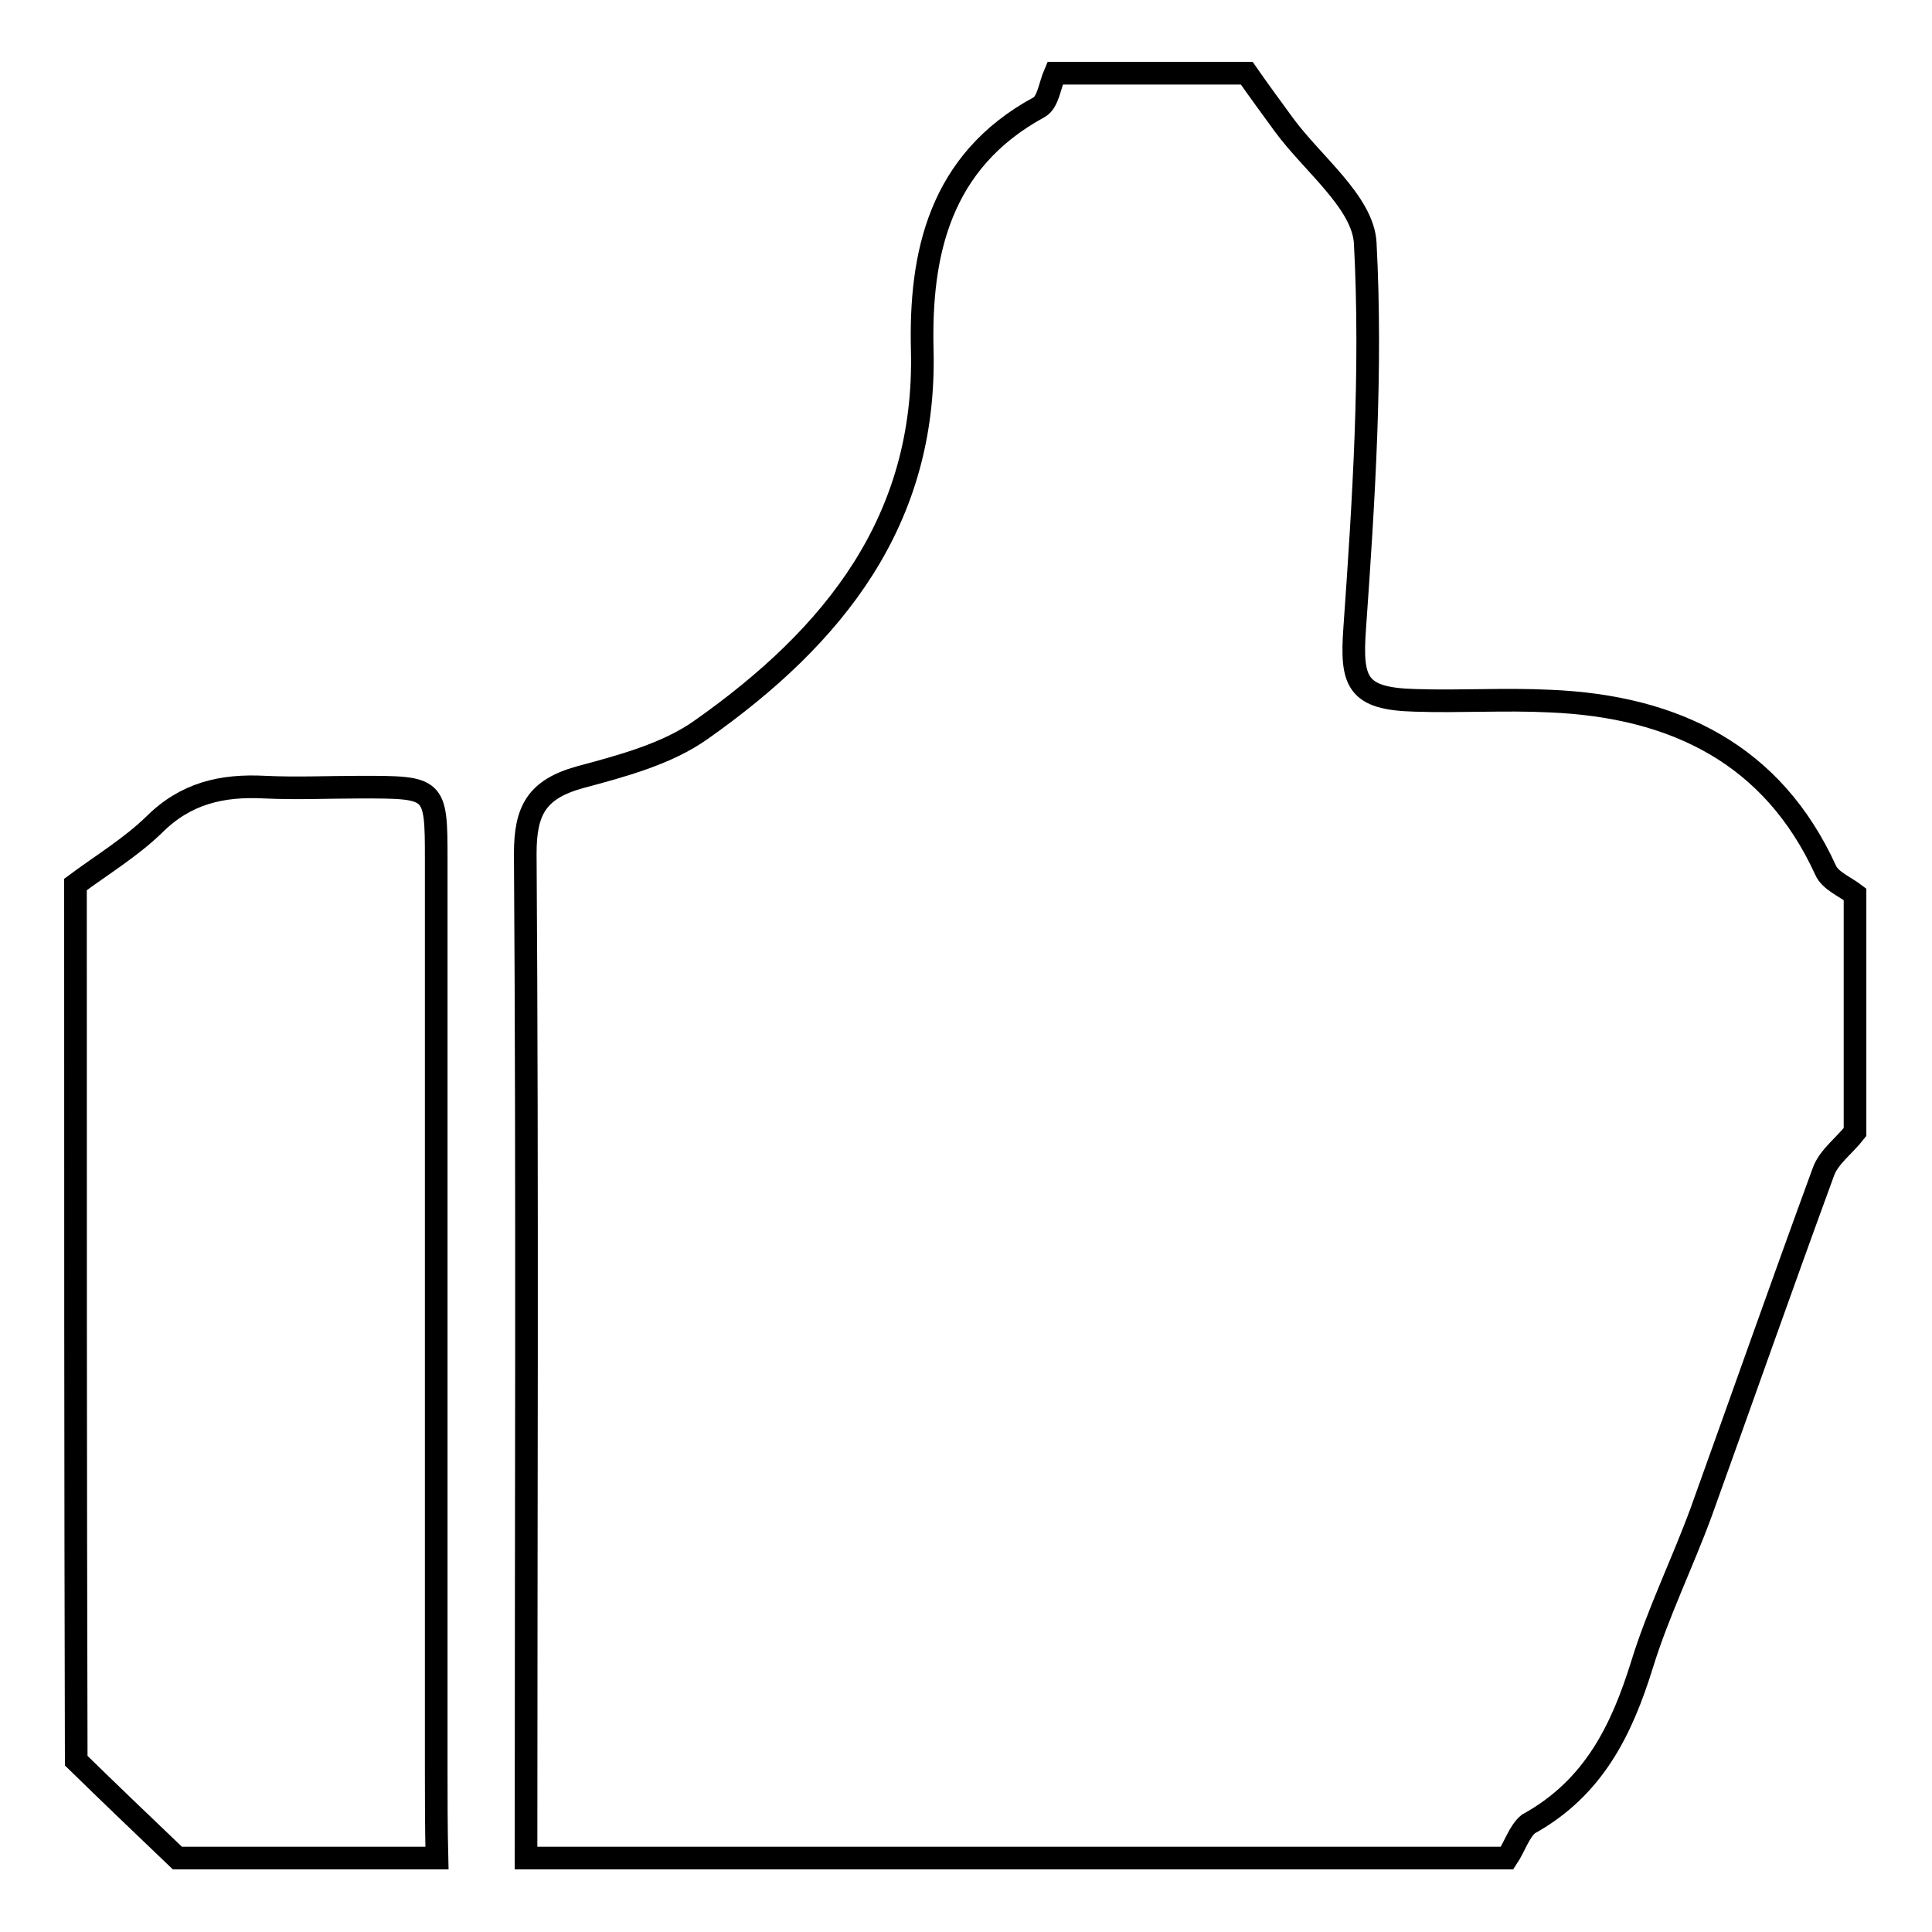
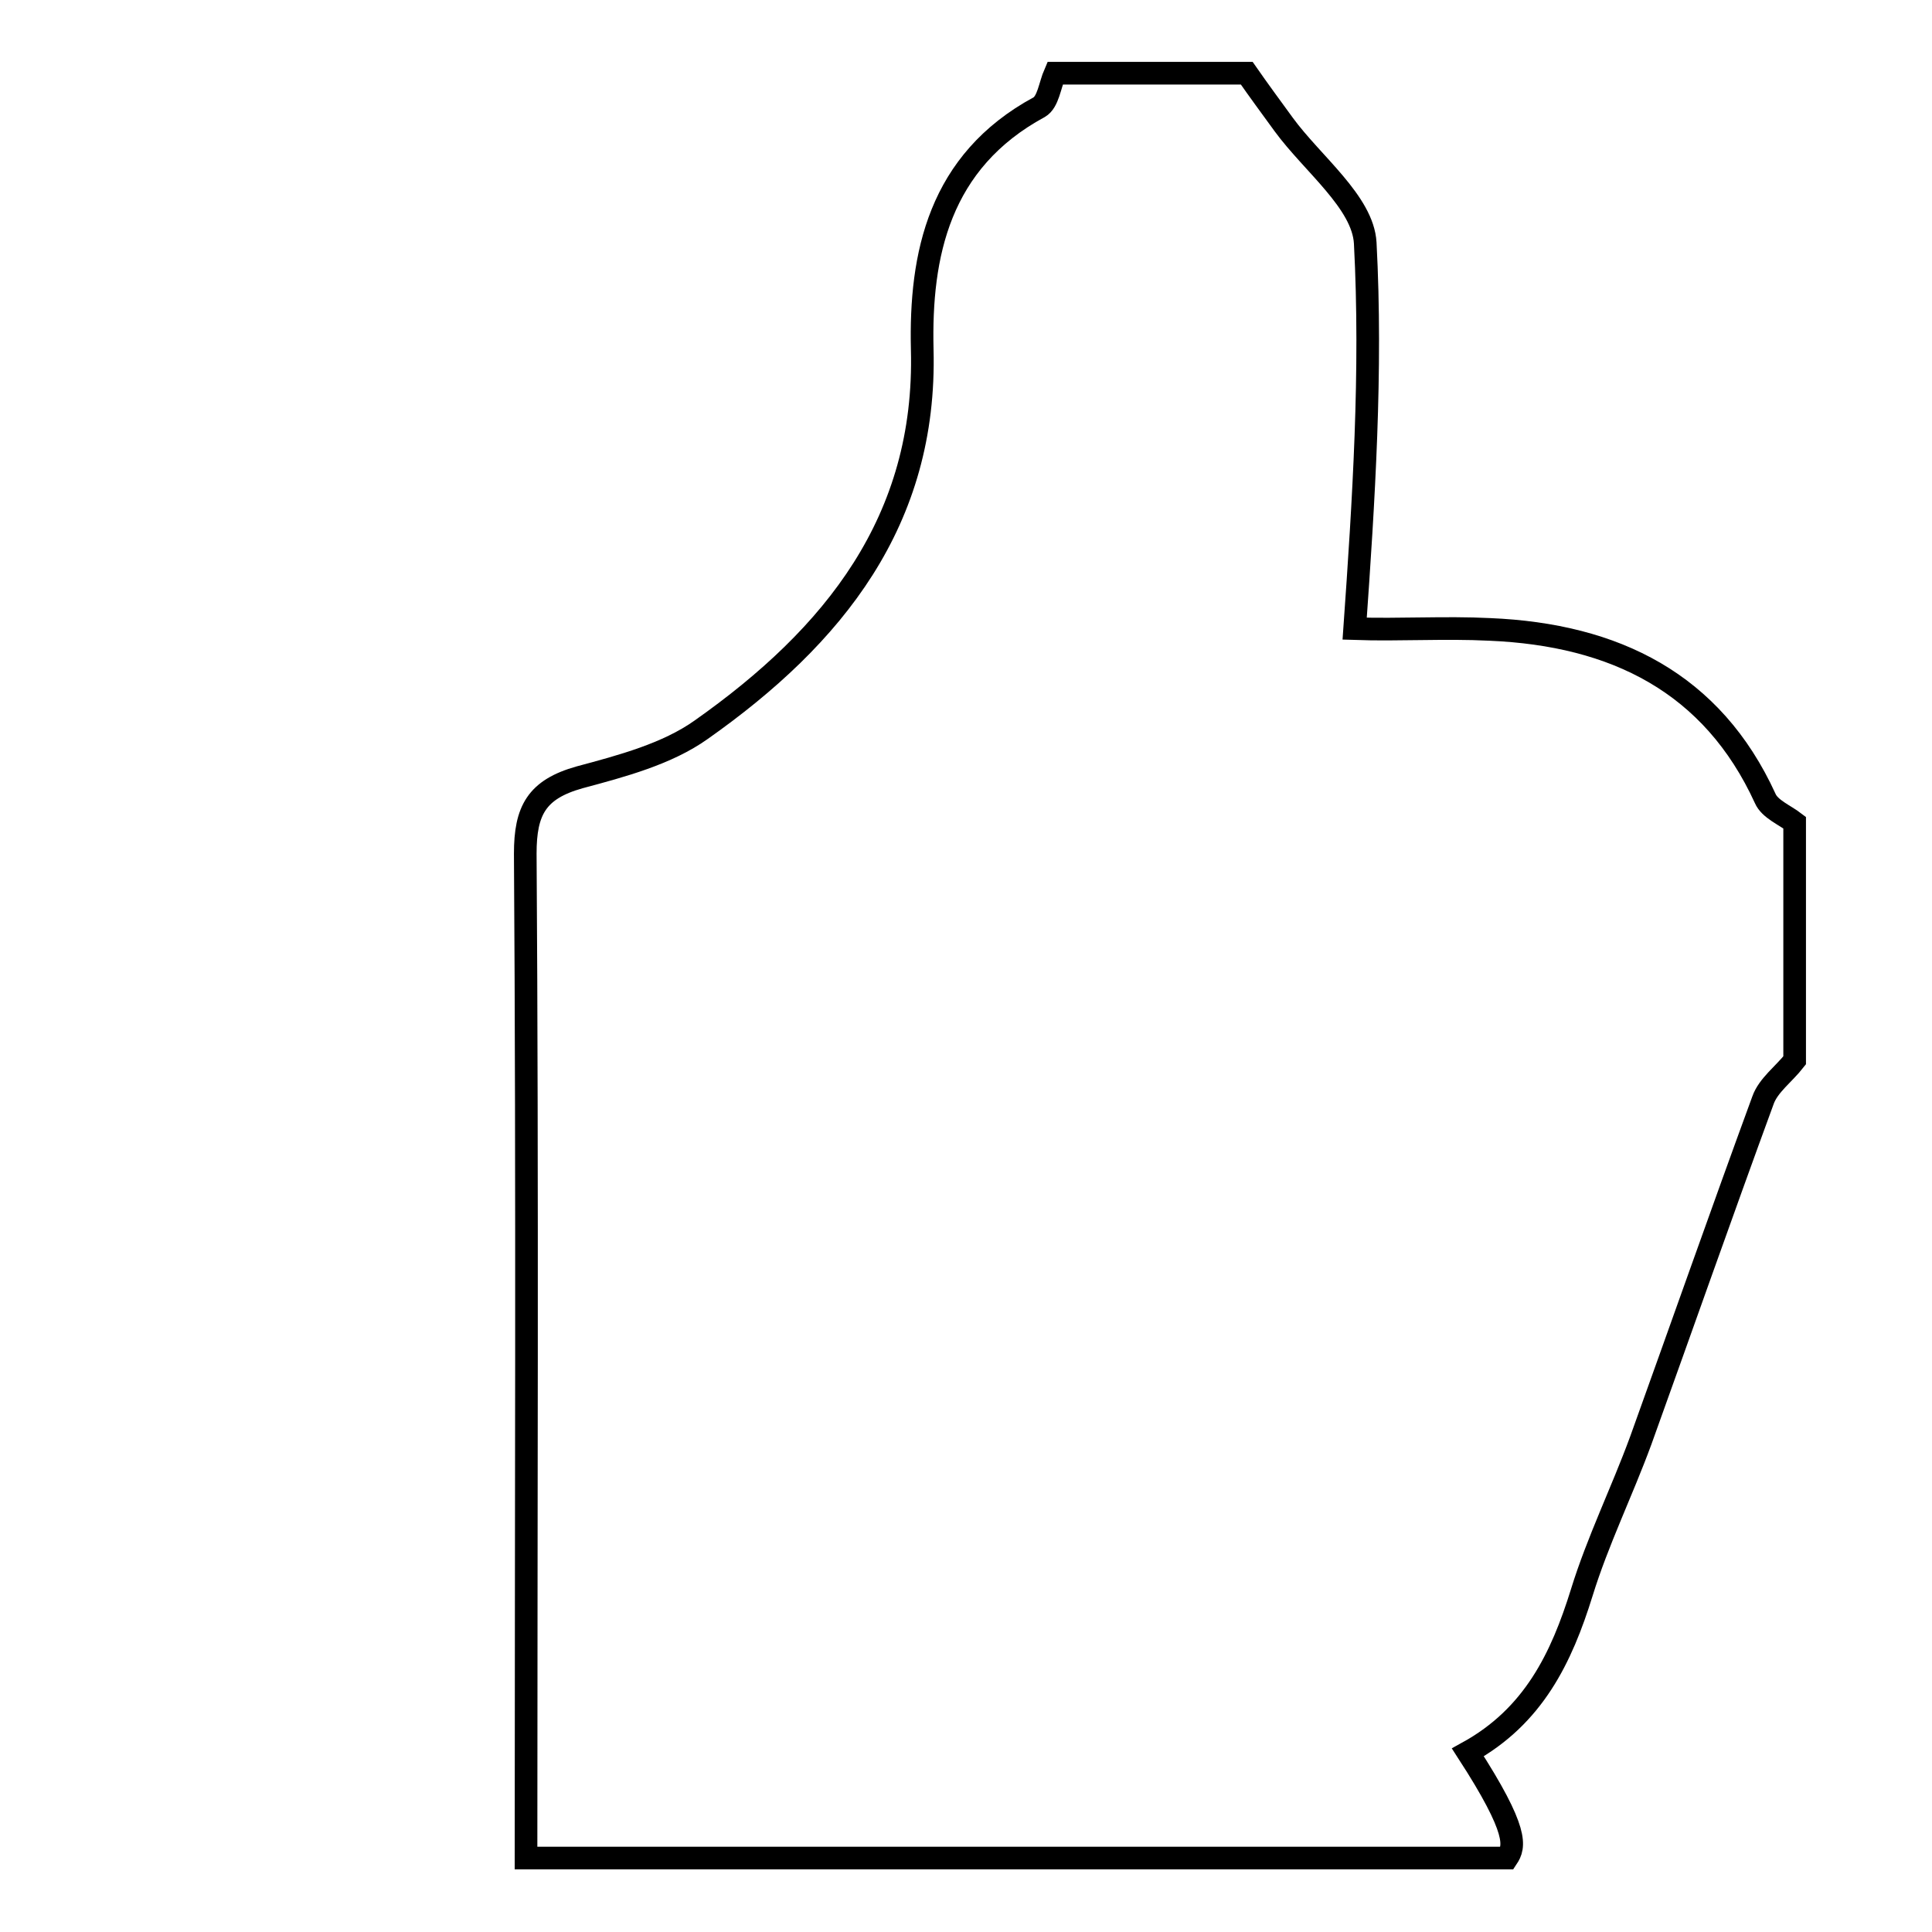
<svg xmlns="http://www.w3.org/2000/svg" version="1.1" x="0px" y="0px" viewBox="0 0 256 256" enable-background="new 0 0 256 256" xml:space="preserve">
  <g>
    <g>
-       <path stroke-width="3" fill-opacity="0" stroke="#000000" d="M199.7,246.2c-43.3,0-86.6,0-130,0c0-44.4,0.2-88.7-0.1-133.1c0-5.7,1.5-8.5,7.2-10.1c5.6-1.5,11.6-3.1,16.1-6.3c17.6-12.4,29.9-27.7,29.3-50.4c-0.3-12.5,2.2-24.9,15.5-32.1c1.2-0.7,1.4-2.9,2.1-4.5c8.5,0,16.9,0,25.4,0c1.6,2.3,3.3,4.6,4.9,6.8c3.8,5.2,10.5,10.3,10.8,15.7c0.9,17-0.2,34.1-1.4,51.1c-0.5,7.1,0.3,9.3,8,9.5c5.9,0.2,11.9-0.2,17.9,0.1c16.6,0.7,29.5,7.1,36.5,22.4c0.6,1.4,2.6,2.2,3.9,3.2c0,10.5,0,21,0,31.5c-1.4,1.8-3.5,3.3-4.2,5.3c-5.5,15-10.8,30.1-16.2,45.1c-2.5,6.8-5.7,13.3-7.8,20.1c-2.7,8.7-6.4,16.4-15.1,21.2C201.3,242.7,200.7,244.7,199.7,246.2z" />
-       <path stroke-width="3" fill-opacity="0" stroke="#000000" d="M10,117.2c3.5-2.6,7.3-4.9,10.4-7.9c4.2-4.2,9-5.3,14.7-5c4.2,0.2,8.5,0,12.7,0c9.9,0,10,0,10,9.5c0,40.1,0,80.1,0,120.2c0,4,0,8.1,0.1,12.2c-11.5,0-22.9,0-34.4,0c-4.5-4.3-9-8.6-13.4-12.9C10,194.6,10,155.9,10,117.2z" />
+       <path stroke-width="3" fill-opacity="0" stroke="#000000" d="M199.7,246.2c-43.3,0-86.6,0-130,0c0-44.4,0.2-88.7-0.1-133.1c0-5.7,1.5-8.5,7.2-10.1c5.6-1.5,11.6-3.1,16.1-6.3c17.6-12.4,29.9-27.7,29.3-50.4c-0.3-12.5,2.2-24.9,15.5-32.1c1.2-0.7,1.4-2.9,2.1-4.5c8.5,0,16.9,0,25.4,0c1.6,2.3,3.3,4.6,4.9,6.8c3.8,5.2,10.5,10.3,10.8,15.7c0.9,17-0.2,34.1-1.4,51.1c5.9,0.2,11.9-0.2,17.9,0.1c16.6,0.7,29.5,7.1,36.5,22.4c0.6,1.4,2.6,2.2,3.9,3.2c0,10.5,0,21,0,31.5c-1.4,1.8-3.5,3.3-4.2,5.3c-5.5,15-10.8,30.1-16.2,45.1c-2.5,6.8-5.7,13.3-7.8,20.1c-2.7,8.7-6.4,16.4-15.1,21.2C201.3,242.7,200.7,244.7,199.7,246.2z" />
    </g>
  </g>
</svg>